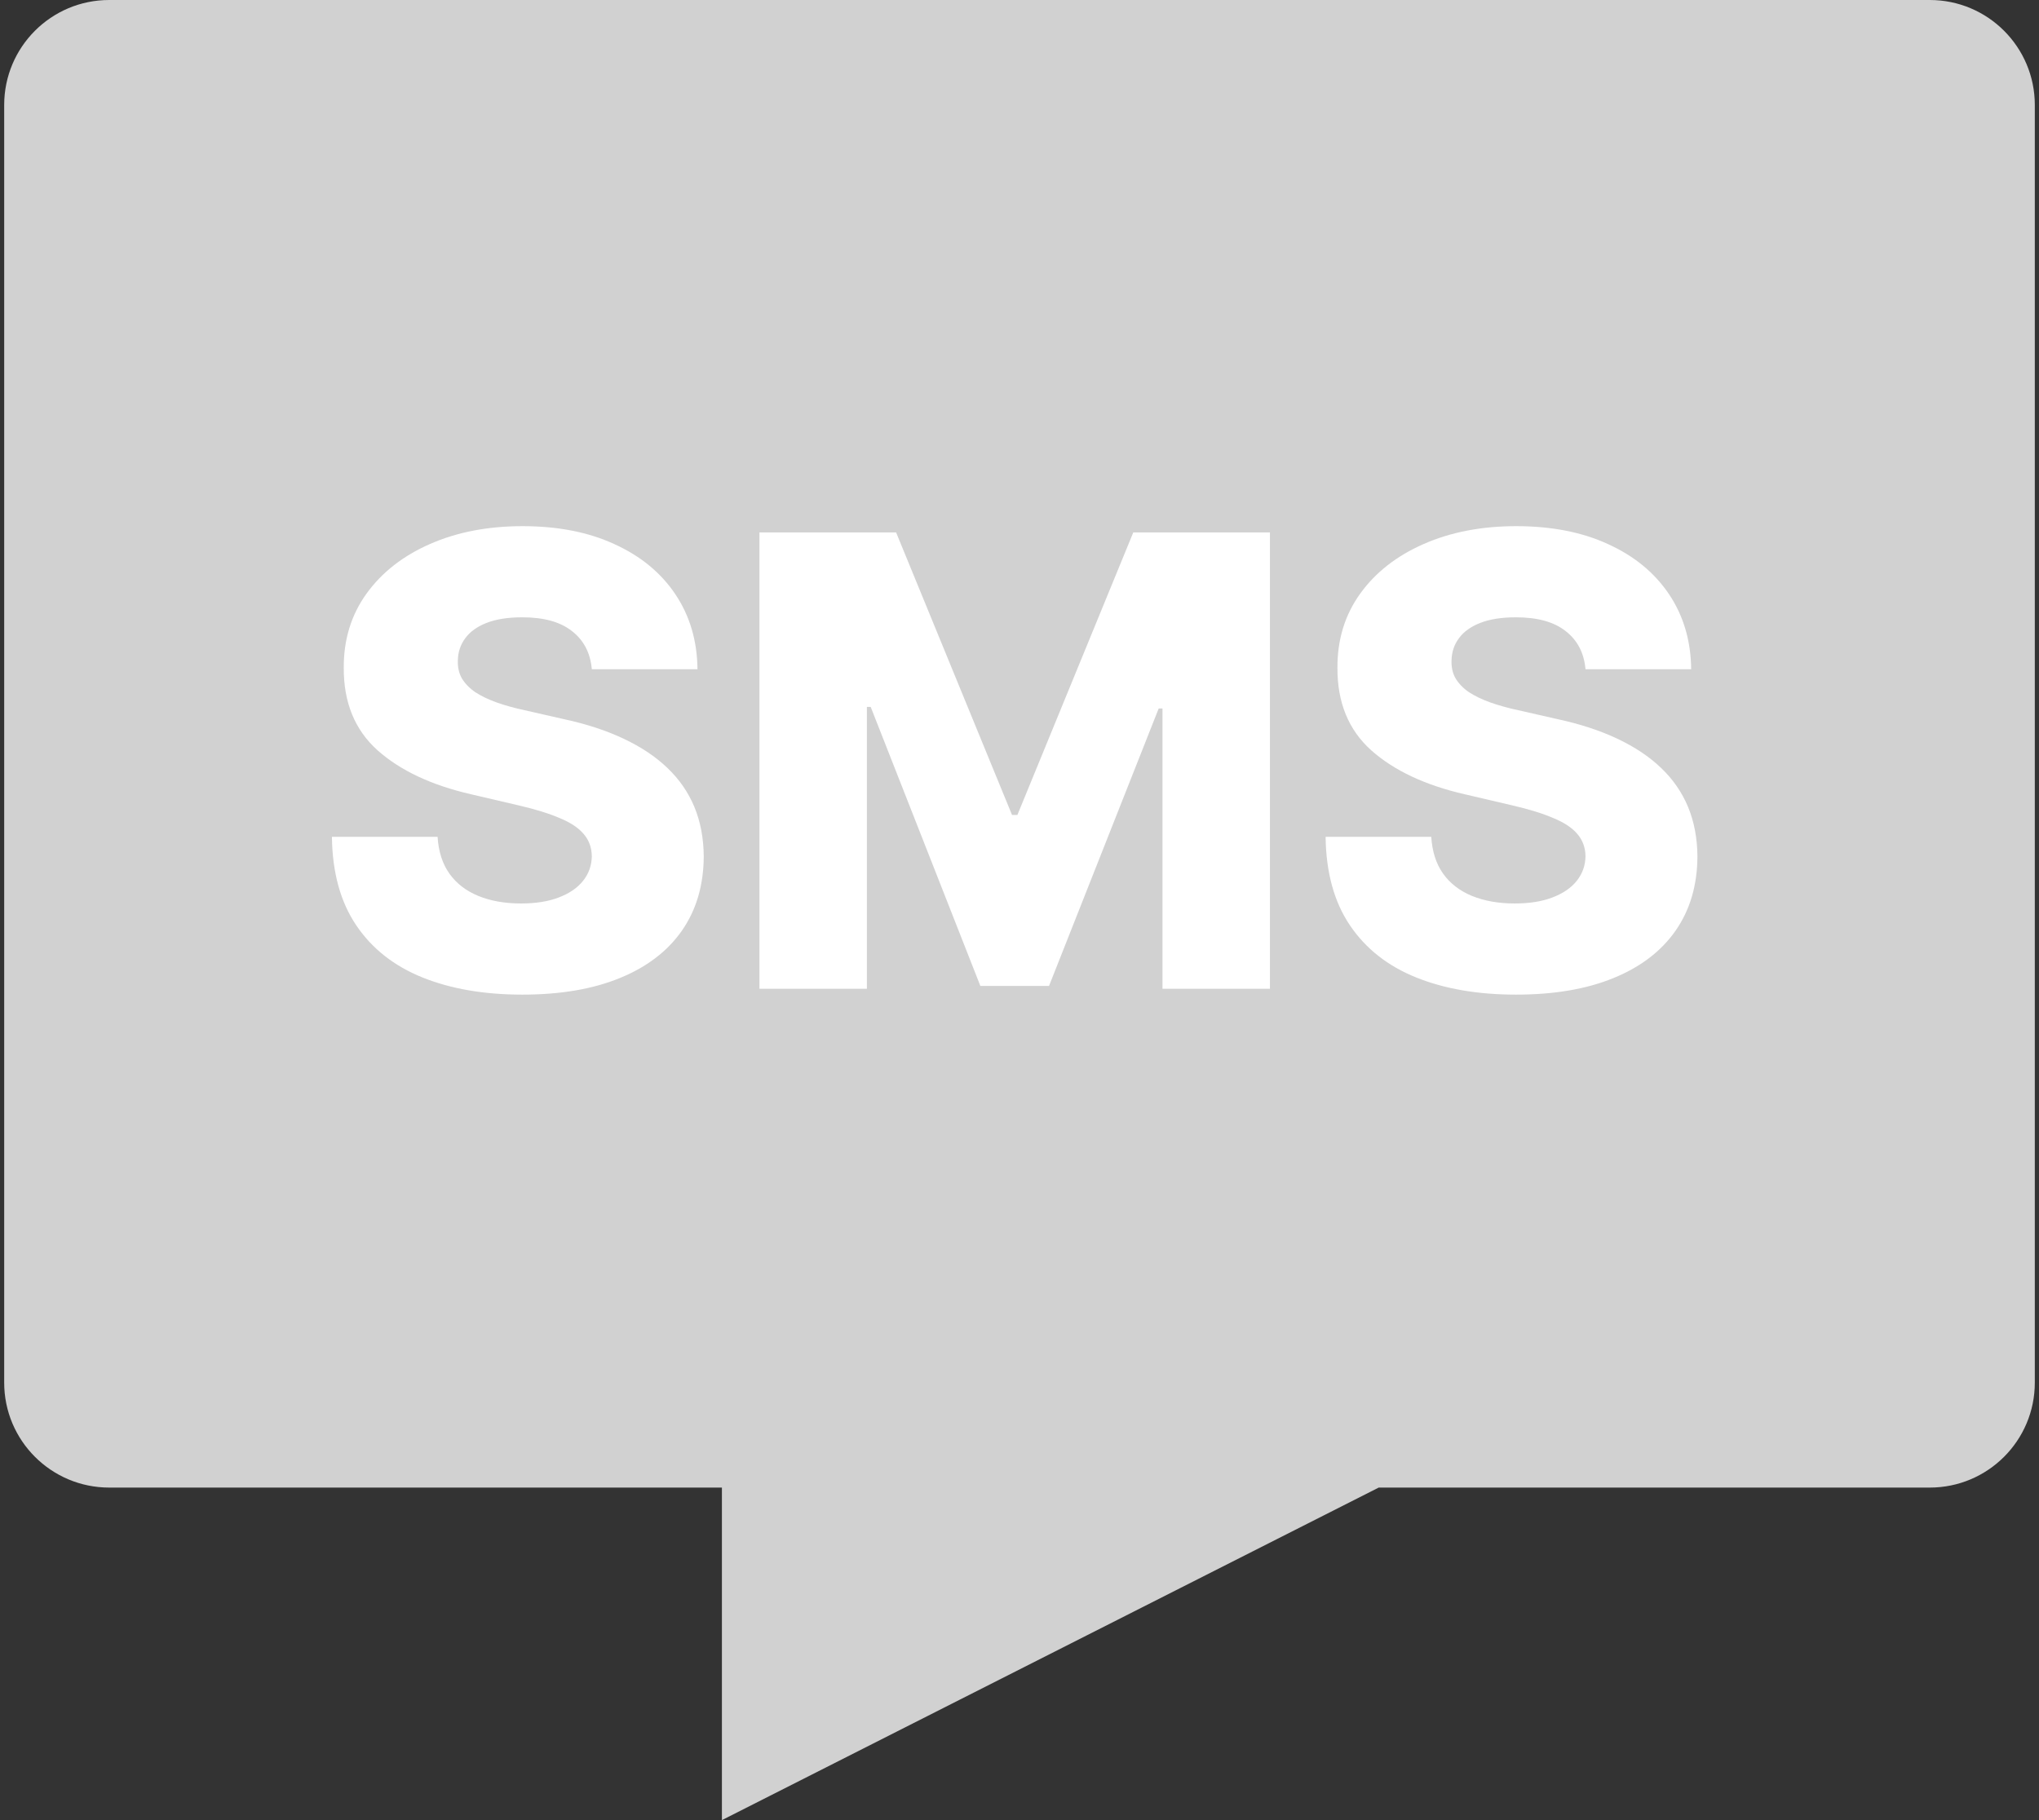
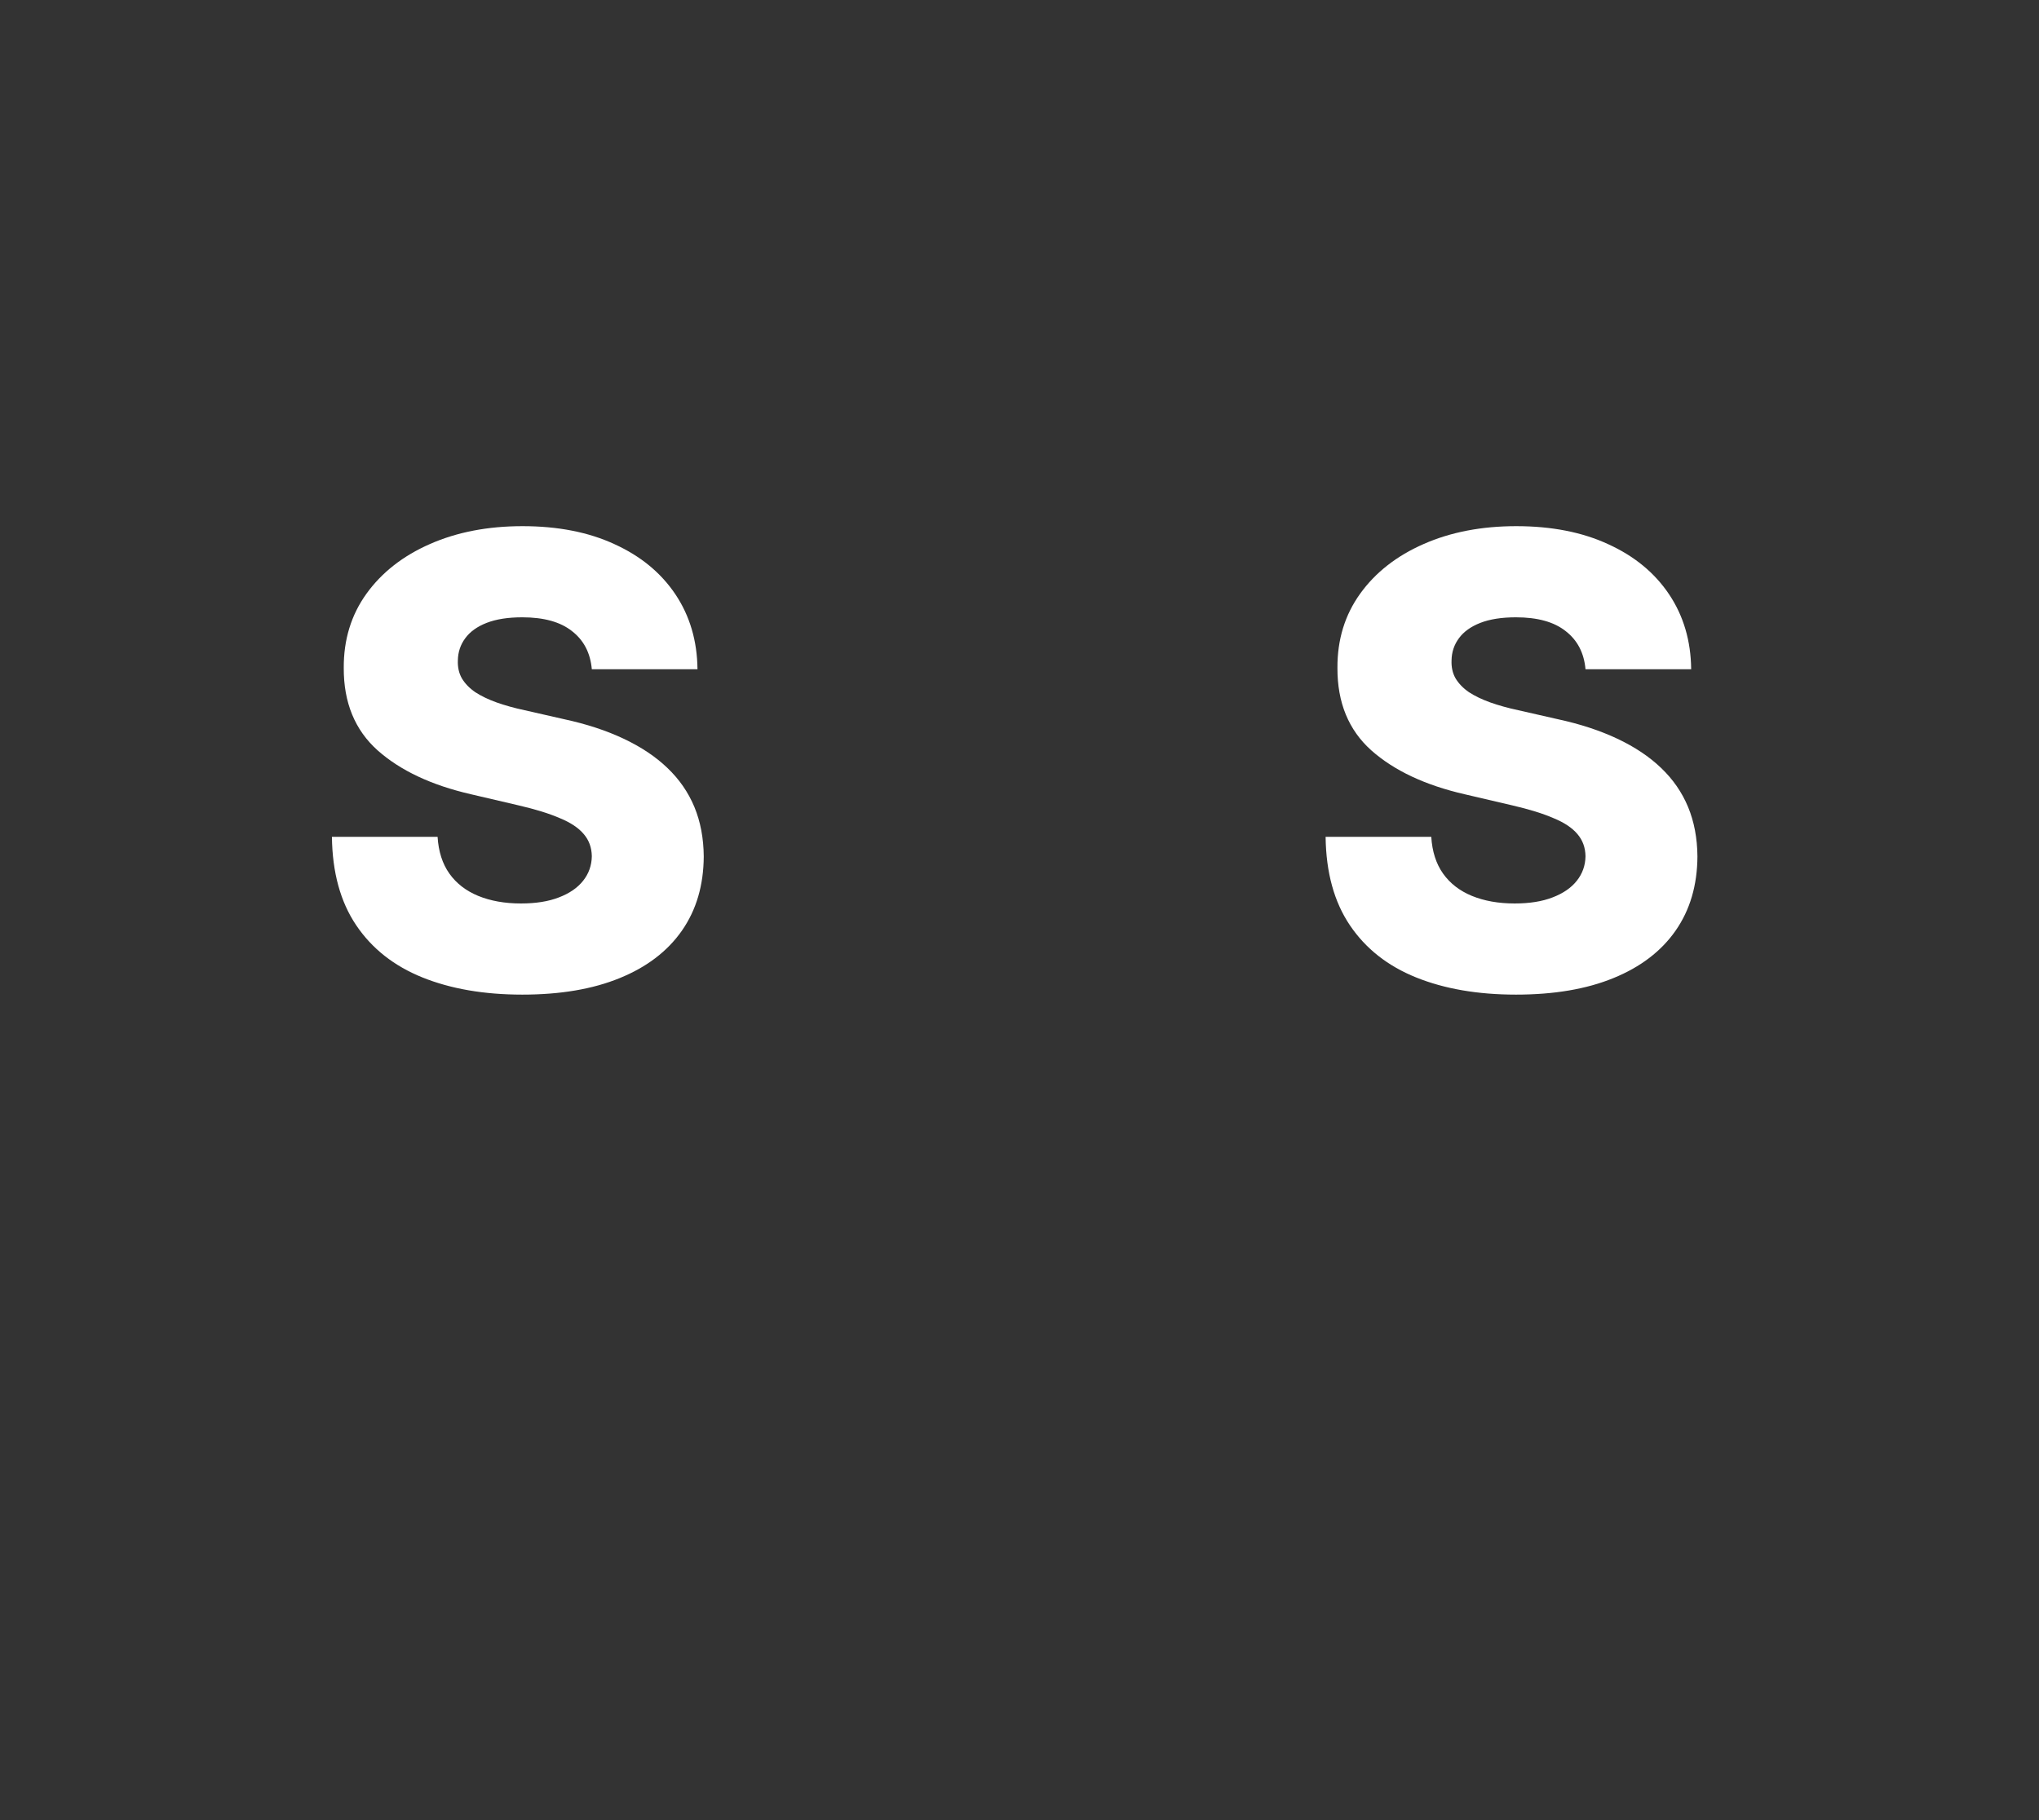
<svg xmlns="http://www.w3.org/2000/svg" width="56" height="50" viewBox="0 0 56 50" fill="none">
  <rect x="0" y="0" width="56" height="50" fill="#333333" stroke="none" />
-   <path d="M3 0C1.407 0 0.115 1.291 0.115 2.885V37.981C0.115 39.574 1.407 40.865 3 40.865H19.827V50L37.865 40.865H53C54.593 40.865 55.885 39.574 55.885 37.981V2.885C55.885 1.291 54.593 0 53 0H3Z" fill="#D1D1D1" />
-   <path d="M43.545 18.384C43.505 17.936 43.323 17.587 43.001 17.338C42.682 17.084 42.227 16.958 41.635 16.958C41.244 16.958 40.917 17.009 40.656 17.111C40.395 17.213 40.199 17.354 40.068 17.534C39.938 17.709 39.87 17.911 39.866 18.14C39.858 18.327 39.895 18.493 39.976 18.635C40.062 18.778 40.184 18.905 40.344 19.015C40.507 19.121 40.703 19.215 40.931 19.297C41.16 19.378 41.417 19.45 41.703 19.511L42.78 19.756C43.401 19.89 43.947 20.07 44.421 20.294C44.898 20.519 45.298 20.786 45.621 21.096C45.947 21.407 46.194 21.764 46.362 22.168C46.529 22.572 46.615 23.025 46.619 23.527C46.615 24.319 46.415 24.998 46.019 25.566C45.623 26.133 45.053 26.567 44.311 26.869C43.572 27.172 42.68 27.323 41.635 27.323C40.587 27.323 39.672 27.165 38.893 26.851C38.113 26.537 37.507 26.059 37.075 25.419C36.642 24.778 36.419 23.968 36.407 22.988H39.309C39.334 23.392 39.442 23.729 39.633 23.998C39.825 24.268 40.089 24.472 40.423 24.61C40.762 24.749 41.154 24.819 41.599 24.819C42.007 24.819 42.354 24.764 42.639 24.653C42.929 24.543 43.152 24.39 43.307 24.194C43.462 23.998 43.541 23.774 43.545 23.521C43.541 23.284 43.468 23.082 43.325 22.915C43.182 22.743 42.962 22.596 42.664 22.474C42.37 22.347 41.995 22.231 41.537 22.125L40.227 21.819C39.142 21.57 38.287 21.168 37.662 20.613C37.038 20.054 36.728 19.299 36.732 18.348C36.728 17.572 36.936 16.893 37.356 16.309C37.776 15.725 38.358 15.27 39.101 14.944C39.844 14.617 40.691 14.454 41.642 14.454C42.613 14.454 43.456 14.619 44.17 14.95C44.888 15.277 45.445 15.736 45.841 16.327C46.237 16.919 46.439 17.605 46.447 18.384H43.545Z" fill="white" />
-   <path d="M20.858 14.626H24.611L27.795 22.388H27.942L31.125 14.626H34.878V27.163H31.927V19.462H31.823L28.811 27.084H26.925L23.913 19.419H23.809V27.163H20.858V14.626Z" fill="white" />
+   <path d="M43.545 18.384C43.505 17.936 43.323 17.587 43.001 17.338C42.682 17.084 42.227 16.958 41.635 16.958C41.244 16.958 40.917 17.009 40.656 17.111C40.395 17.213 40.199 17.354 40.068 17.534C39.938 17.709 39.87 17.911 39.866 18.14C39.858 18.327 39.895 18.493 39.976 18.635C40.062 18.778 40.184 18.905 40.344 19.015C40.507 19.121 40.703 19.215 40.931 19.297C41.16 19.378 41.417 19.45 41.703 19.511L42.78 19.756C43.401 19.89 43.947 20.07 44.421 20.294C44.898 20.519 45.298 20.786 45.621 21.096C45.947 21.407 46.194 21.764 46.362 22.168C46.529 22.572 46.615 23.025 46.619 23.527C46.615 24.319 46.415 24.998 46.019 25.566C45.623 26.133 45.053 26.567 44.311 26.869C43.572 27.172 42.68 27.323 41.635 27.323C40.587 27.323 39.672 27.165 38.893 26.851C38.113 26.537 37.507 26.059 37.075 25.419C36.642 24.778 36.419 23.968 36.407 22.988H39.309C39.334 23.392 39.442 23.729 39.633 23.998C39.825 24.268 40.089 24.472 40.423 24.61C40.762 24.749 41.154 24.819 41.599 24.819C42.007 24.819 42.354 24.764 42.639 24.653C42.929 24.543 43.152 24.39 43.307 24.194C43.462 23.998 43.541 23.774 43.545 23.521C43.541 23.284 43.468 23.082 43.325 22.915C43.182 22.743 42.962 22.596 42.664 22.474C42.37 22.347 41.995 22.231 41.537 22.125L40.227 21.819C39.142 21.57 38.287 21.168 37.662 20.613C37.038 20.054 36.728 19.299 36.732 18.348C36.728 17.572 36.936 16.893 37.356 16.309C37.776 15.725 38.358 15.27 39.101 14.944C39.844 14.617 40.691 14.454 41.642 14.454C42.613 14.454 43.456 14.619 44.17 14.95C44.888 15.277 45.445 15.736 45.841 16.327C46.237 16.919 46.439 17.605 46.447 18.384H43.545" fill="white" />
  <path d="M16.254 18.384C16.214 17.936 16.032 17.587 15.71 17.338C15.391 17.084 14.936 16.958 14.344 16.958C13.953 16.958 13.626 17.009 13.365 17.111C13.104 17.213 12.908 17.354 12.777 17.534C12.647 17.709 12.579 17.911 12.575 18.14C12.567 18.327 12.604 18.493 12.685 18.635C12.771 18.778 12.893 18.905 13.053 19.015C13.216 19.121 13.412 19.215 13.64 19.297C13.869 19.378 14.126 19.45 14.412 19.511L15.489 19.756C16.11 19.89 16.657 20.07 17.13 20.294C17.607 20.519 18.007 20.786 18.33 21.096C18.656 21.407 18.903 21.764 19.071 22.168C19.238 22.572 19.324 23.025 19.328 23.527C19.324 24.319 19.124 24.998 18.728 25.566C18.332 26.133 17.762 26.567 17.02 26.869C16.281 27.172 15.389 27.323 14.344 27.323C13.296 27.323 12.381 27.165 11.602 26.851C10.822 26.537 10.216 26.059 9.784 25.419C9.351 24.778 9.128 23.968 9.116 22.988H12.018C12.043 23.392 12.151 23.729 12.342 23.998C12.534 24.268 12.798 24.472 13.132 24.61C13.471 24.749 13.863 24.819 14.308 24.819C14.716 24.819 15.063 24.764 15.348 24.653C15.638 24.543 15.861 24.39 16.016 24.194C16.171 23.998 16.25 23.774 16.254 23.521C16.25 23.284 16.177 23.082 16.034 22.915C15.891 22.743 15.671 22.596 15.373 22.474C15.079 22.347 14.704 22.231 14.246 22.125L12.936 21.819C11.851 21.57 10.996 21.168 10.371 20.613C9.747 20.054 9.437 19.299 9.441 18.348C9.437 17.572 9.645 16.893 10.065 16.309C10.486 15.725 11.067 15.27 11.81 14.944C12.553 14.617 13.4 14.454 14.351 14.454C15.322 14.454 16.165 14.619 16.879 14.95C17.597 15.277 18.154 15.736 18.55 16.327C18.946 16.919 19.148 17.605 19.156 18.384H16.254Z" fill="white" />
</svg>